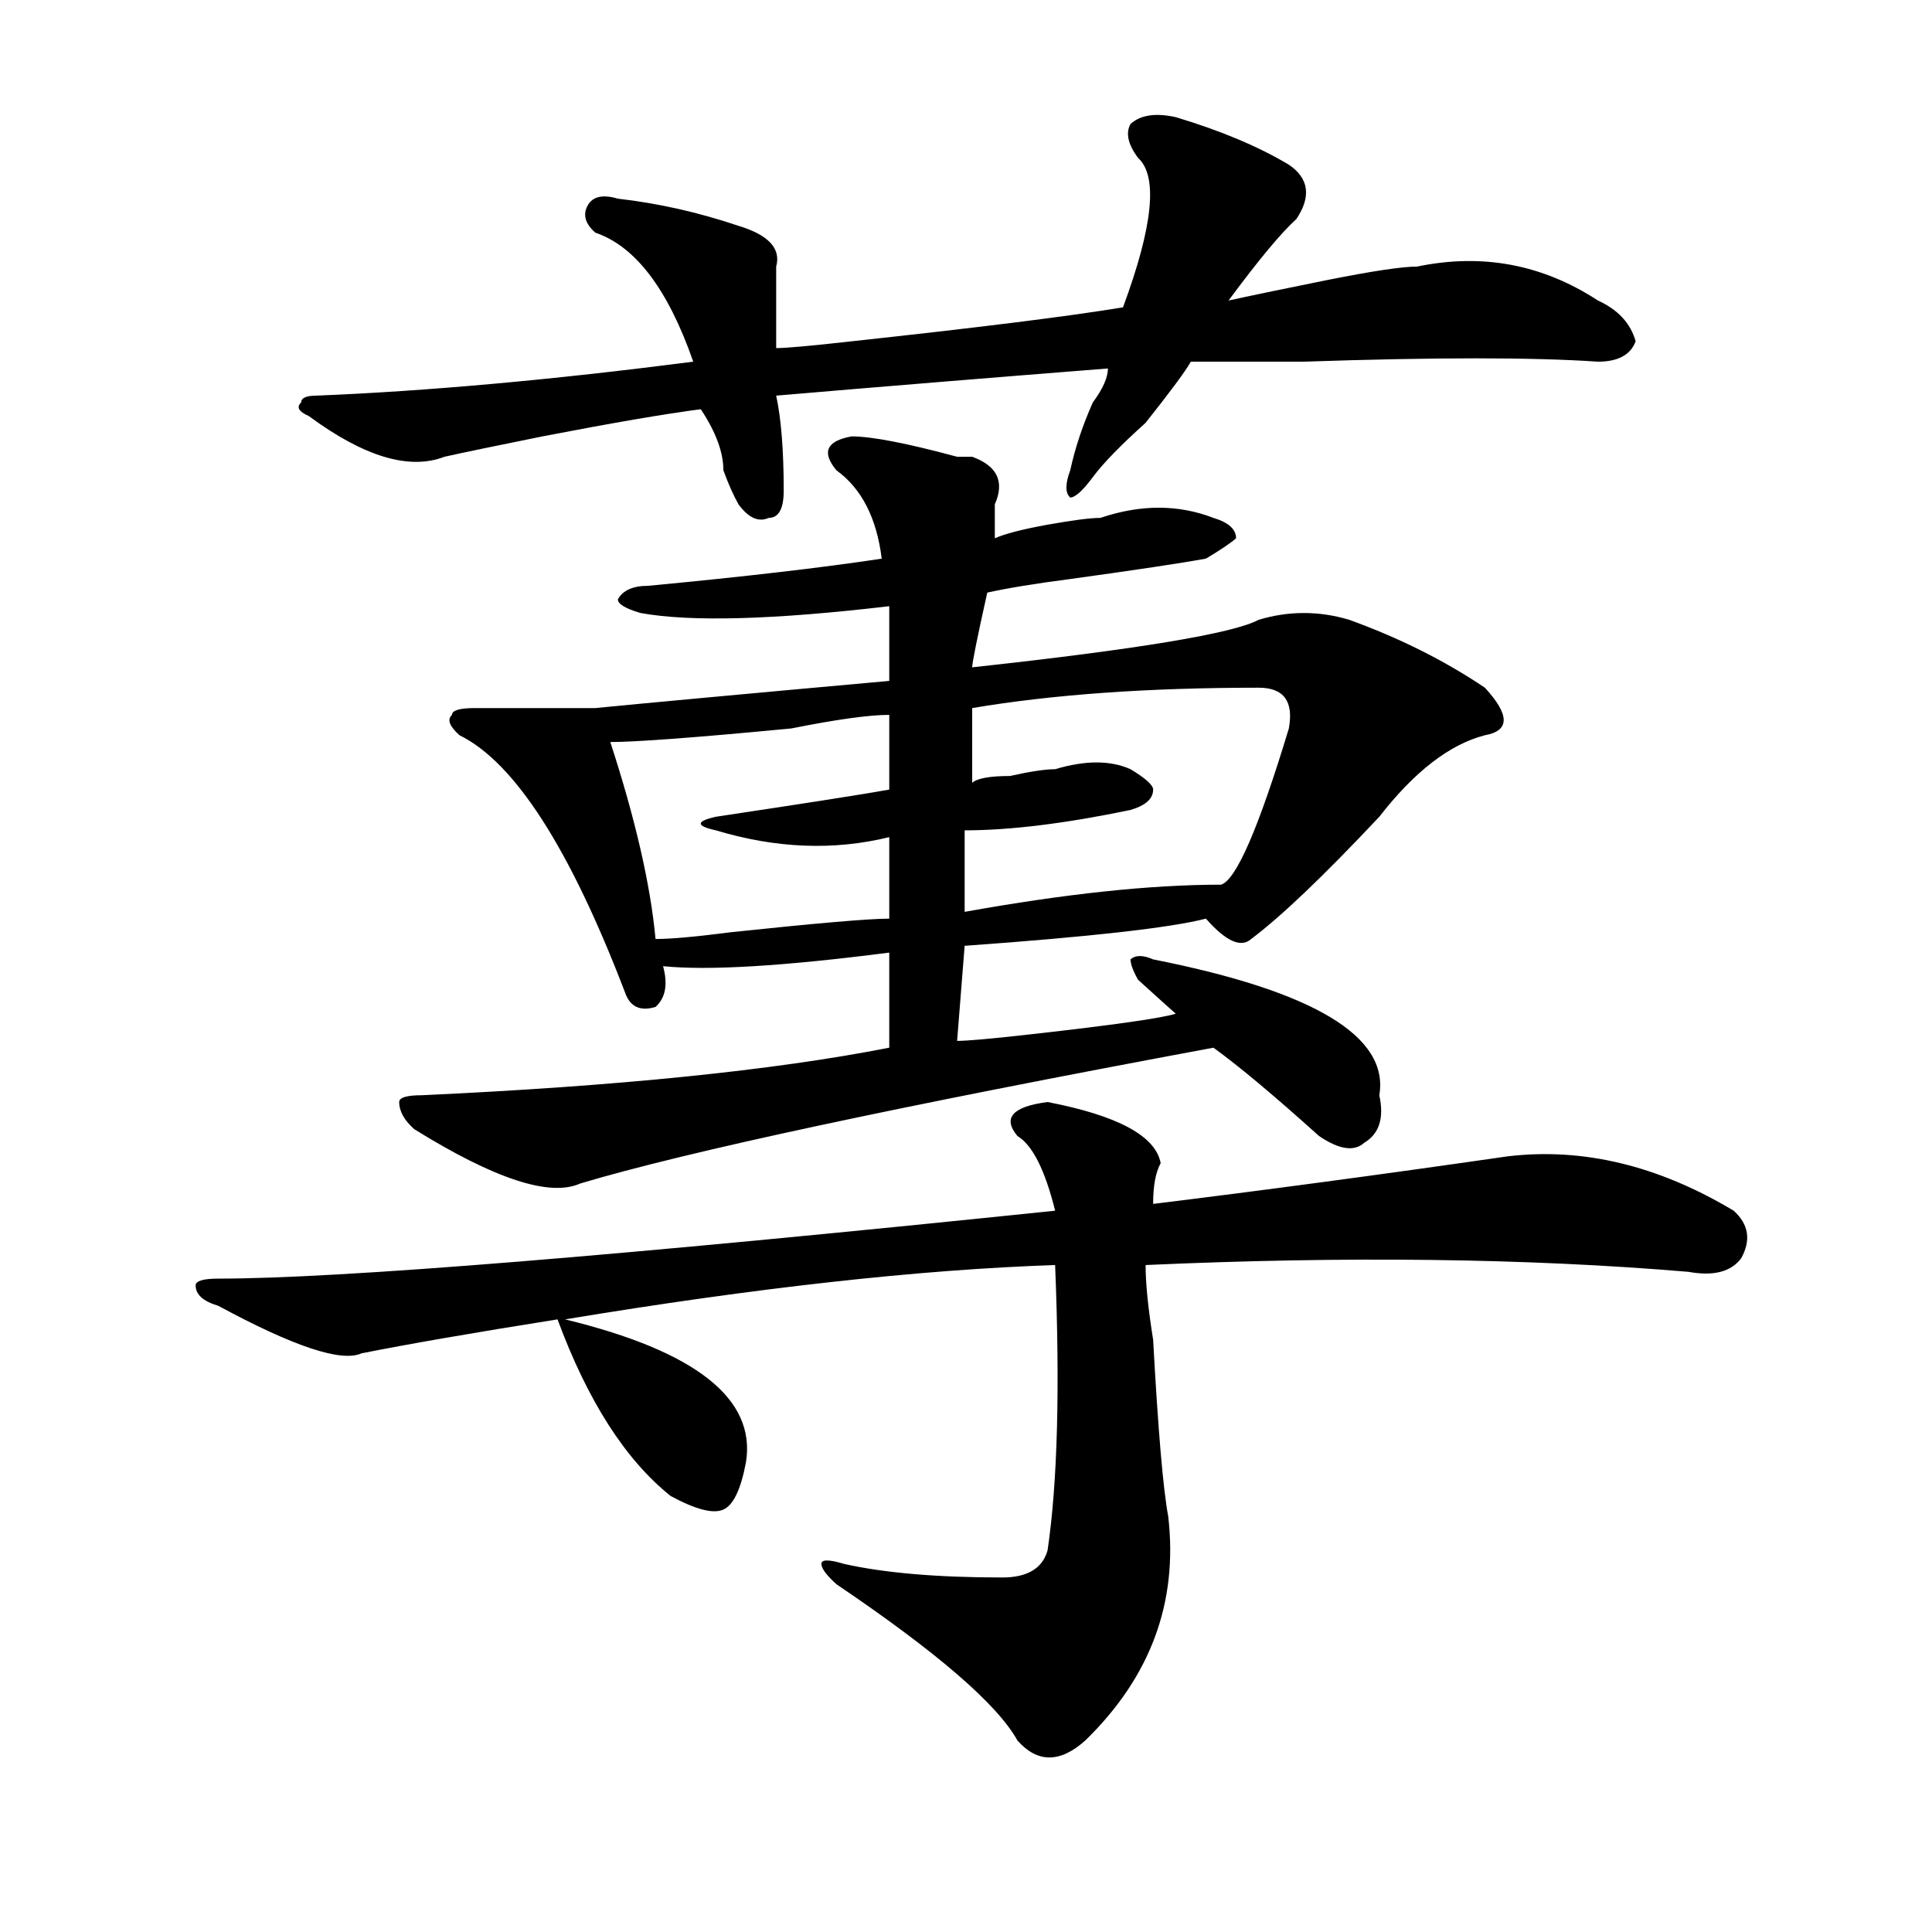
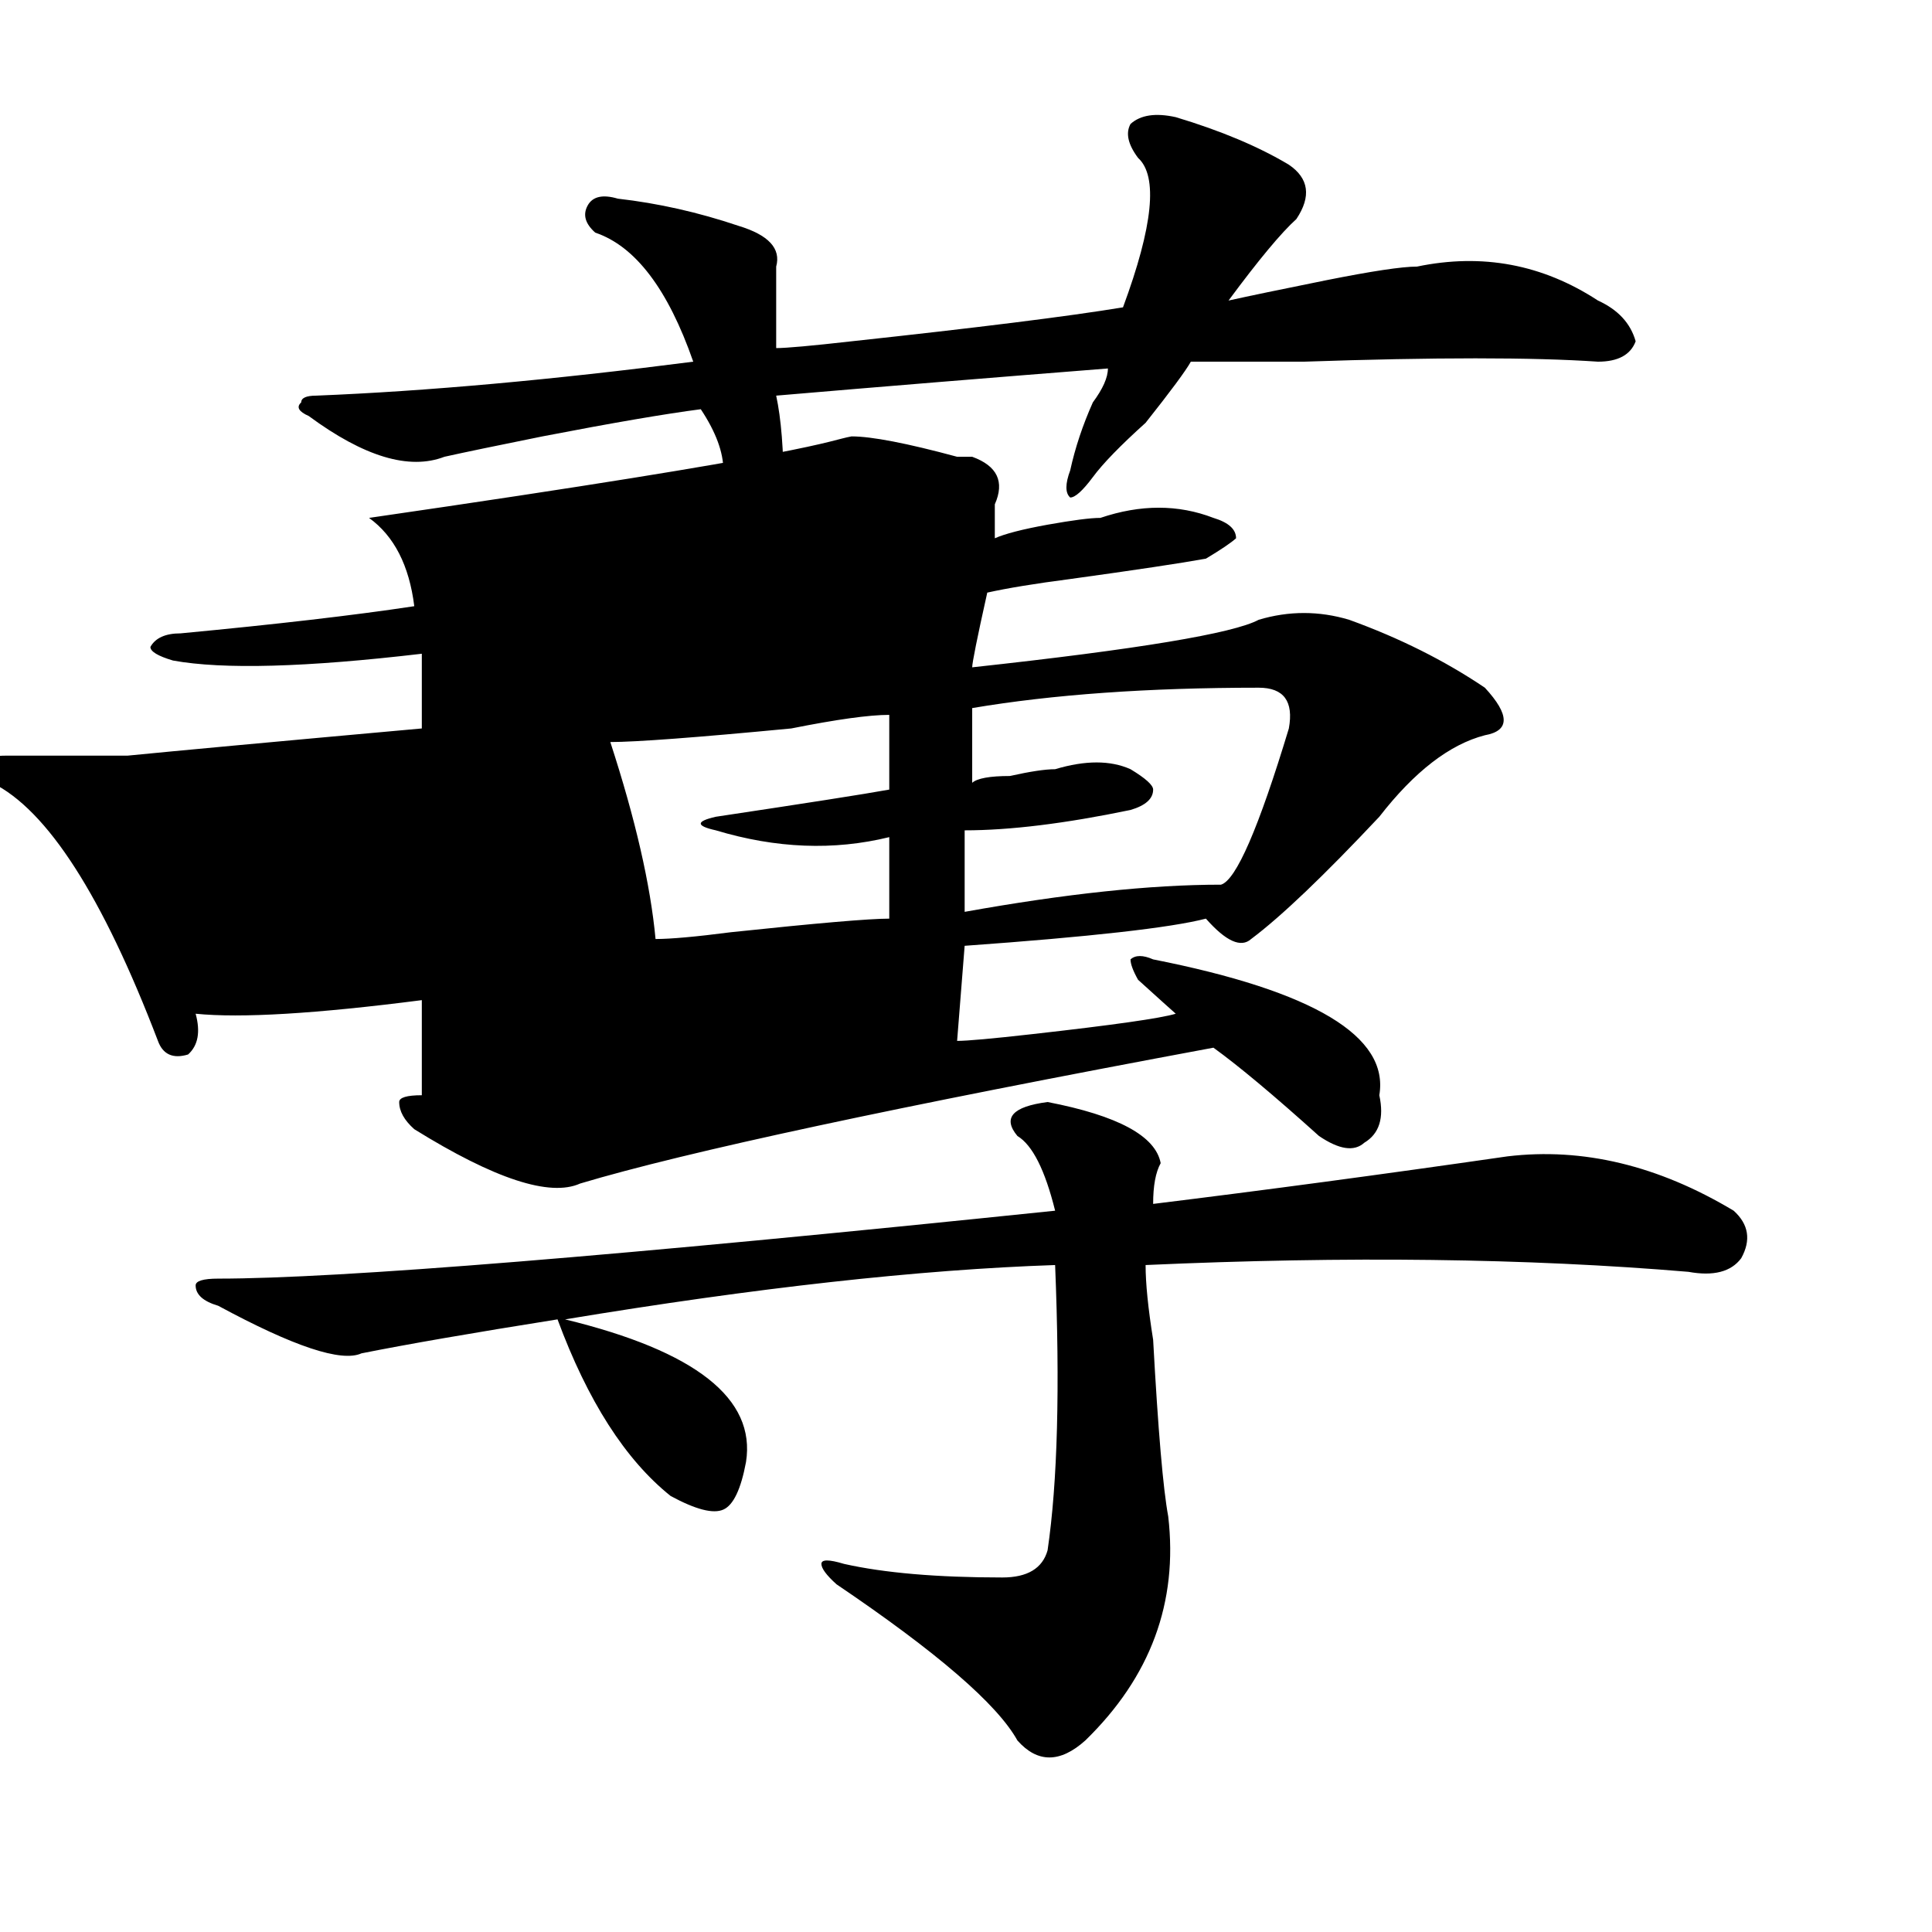
<svg xmlns="http://www.w3.org/2000/svg" version="1.1" id="图层_1" x="0px" y="0px" width="1000px" height="1000px" viewBox="0 0 1000 1000" enable-background="new 0 0 1000 1000" xml:space="preserve">
-   <path d="M542.23,570.406c36.401,7.031,55.913,17.578,58.535,31.641c-2.622,4.725-3.902,11.756-3.902,21.094  c57.193-7.031,118.351-15.216,183.41-24.609c39.023-4.669,78.047,4.725,117.07,28.125c7.805,7.031,9.085,15.271,3.902,24.609  c-5.244,7.031-14.329,9.394-27.316,7.031c-83.291-7.031-176.947-8.185-280.969-3.516c0,9.394,1.28,22.303,3.902,38.672  c2.561,46.912,5.183,77.344,7.805,91.406c5.183,44.494-9.146,83.166-42.926,116.016c-13.049,11.7-24.756,11.7-35.121,0  c-10.427-18.787-41.646-45.703-93.656-80.859c-5.244-4.725-7.805-8.24-7.805-10.547c0-2.362,3.902-2.362,11.707,0  c20.792,4.669,48.108,7.031,81.949,7.031c12.987,0,20.792-4.725,23.414-14.063c5.183-35.156,6.463-84.375,3.902-147.656  c-70.242,2.362-154.813,11.756-253.652,28.125c67.62,16.425,98.839,41.034,93.656,73.828c-2.622,14.063-6.524,22.303-11.707,24.609  c-5.244,2.362-14.329,0-27.316-7.031c-23.414-18.731-42.926-49.219-58.535-91.406c-44.268,7.031-78.047,12.909-101.461,17.578  c-10.427,4.725-35.121-3.516-74.145-24.609c-7.805-2.307-11.707-5.822-11.707-10.547c0-2.307,3.902-3.516,11.707-3.516  c62.438,0,206.824-11.7,433.16-35.156c-5.244-21.094-11.707-33.947-19.512-38.672C518.816,578.646,523.999,572.769,542.23,570.406z   M608.57,60.641c23.414,7.031,42.926,15.271,58.535,24.609c10.365,7.031,11.707,16.425,3.902,28.125  c-7.805,7.031-19.512,21.094-35.121,42.188c10.365-2.307,27.316-5.822,50.73-10.547c23.414-4.669,39.023-7.031,46.828-7.031  c33.779-7.031,64.998-1.153,93.656,17.578c10.365,4.725,16.89,11.756,19.512,21.094c-2.622,7.031-9.146,10.547-19.512,10.547  c-33.841-2.307-84.571-2.307-152.191,0c-28.658,0-48.17,0-58.535,0c-2.622,4.725-10.427,15.271-23.414,31.641  c-13.049,11.756-22.134,21.094-27.316,28.125c-5.244,7.031-9.146,10.547-11.707,10.547c-2.622-2.307-2.622-7.031,0-14.063  c2.561-11.7,6.463-23.4,11.707-35.156c5.183-7.031,7.805-12.854,7.805-17.578c-59.877,4.725-117.07,9.394-171.703,14.063  c2.561,11.756,3.902,28.125,3.902,49.219c0,9.394-2.622,14.063-7.805,14.063c-5.244,2.362-10.427,0-15.609-7.031  c-2.622-4.669-5.244-10.547-7.805-17.578c0-9.338-3.902-19.885-11.707-31.641c-18.231,2.362-45.548,7.031-81.949,14.063  c-23.414,4.725-40.365,8.24-50.73,10.547c-18.231,7.031-41.646,0-70.242-21.094c-5.244-2.307-6.524-4.669-3.902-7.031  c0-2.307,2.561-3.516,7.805-3.516c57.193-2.307,122.253-8.185,195.117-17.578c-13.049-37.463-29.938-59.766-50.73-66.797  c-5.244-4.669-6.524-9.338-3.902-14.063c2.561-4.669,7.805-5.822,15.609-3.516c20.792,2.362,41.584,7.031,62.438,14.063  c15.609,4.725,22.072,11.756,19.512,21.094c0,14.063,0,28.125,0,42.188c5.183,0,18.17-1.153,39.023-3.516  c64.998-7.031,111.826-12.854,140.484-17.578c15.609-42.188,18.17-67.95,7.805-77.344c-5.244-7.031-6.524-12.854-3.902-17.578  C590.339,59.487,598.144,58.334,608.57,60.641z M440.77,225.875c10.365,0,28.597,3.516,54.633,10.547c2.561,0,5.183,0,7.805,0  c12.987,4.725,16.89,12.909,11.707,24.609c0,7.031,0,12.909,0,17.578c5.183-2.307,14.268-4.669,27.316-7.031  c12.987-2.307,22.072-3.516,27.316-3.516c20.792-7.031,40.304-7.031,58.535,0c7.805,2.362,11.707,5.878,11.707,10.547  c-2.622,2.362-7.805,5.878-15.609,10.547c-13.049,2.362-36.463,5.878-70.242,10.547c-18.231,2.362-32.561,4.725-42.926,7.031  c-5.244,23.456-7.805,36.365-7.805,38.672c85.852-9.338,135.24-17.578,148.289-24.609c15.609-4.669,31.219-4.669,46.828,0  c25.975,9.394,49.389,21.094,70.242,35.156c12.987,14.063,12.987,22.303,0,24.609c-18.231,4.725-36.463,18.787-54.633,42.188  c-28.658,30.487-50.73,51.581-66.34,63.281c-5.244,4.725-13.049,1.209-23.414-10.547c-18.231,4.725-59.877,9.394-124.875,14.063  l-3.902,49.219c5.183,0,18.17-1.153,39.023-3.516c41.584-4.669,66.34-8.185,74.145-10.547c-2.622-2.307-9.146-8.185-19.512-17.578  c-2.622-4.669-3.902-8.185-3.902-10.547c2.561-2.307,6.463-2.307,11.707,0c83.229,16.425,122.253,39.881,117.07,70.313  c2.561,11.756,0,19.94-7.805,24.609c-5.244,4.725-13.049,3.516-23.414-3.516c-23.414-21.094-41.646-36.31-54.633-45.703  c-163.898,30.487-273.164,53.943-327.797,70.313c-15.609,7.031-44.268-2.307-85.852-28.125c-5.244-4.669-7.805-9.338-7.805-14.063  c0-2.307,3.902-3.516,11.707-3.516c101.461-4.669,182.068-12.854,241.945-24.609c0-14.063,0-30.432,0-49.219  c-54.633,7.031-93.656,9.394-117.07,7.031c2.561,9.394,1.28,16.425-3.902,21.094c-7.805,2.362-13.049,0-15.609-7.031  c-28.658-74.981-57.255-119.531-85.852-133.594c-5.244-4.669-6.524-8.185-3.902-10.547c0-2.307,3.902-3.516,11.707-3.516  c20.792,0,41.584,0,62.438,0c23.414-2.307,74.145-7.031,152.191-14.063c0-14.063,0-26.916,0-38.672  c-59.877,7.031-102.803,8.24-128.777,3.516c-7.805-2.307-11.707-4.669-11.707-7.031c2.561-4.669,7.805-7.031,15.609-7.031  c49.389-4.669,89.754-9.338,120.973-14.063c-2.622-21.094-10.427-36.31-23.414-45.703  C425.16,234.115,427.721,228.237,440.77,225.875z M460.281,370.016c-10.427,0-27.316,2.362-50.73,7.031  c-49.45,4.725-80.669,7.031-93.656,7.031c12.987,39.881,20.792,73.828,23.414,101.953c7.805,0,20.792-1.153,39.023-3.516  c44.206-4.669,71.522-7.031,81.949-7.031c0-18.731,0-32.794,0-42.188c-28.658,7.031-58.535,5.878-89.754-3.516  c-10.427-2.307-10.427-4.669,0-7.031c46.828-7.031,76.705-11.7,89.754-14.063C460.281,399.35,460.281,386.44,460.281,370.016z   M651.496,355.953c-57.255,0-106.705,3.516-148.289,10.547v38.672c2.561-2.307,9.085-3.516,19.512-3.516  c10.365-2.307,18.17-3.516,23.414-3.516c15.609-4.669,28.597-4.669,39.023,0c7.805,4.725,11.707,8.24,11.707,10.547  c0,4.725-3.902,8.24-11.707,10.547c-33.841,7.031-62.438,10.547-85.852,10.547v42.188c52.011-9.338,96.217-14.063,132.68-14.063  c7.805-2.307,19.512-29.278,35.121-80.859C669.666,362.984,664.483,355.953,651.496,355.953z" />
+   <path d="M542.23,570.406c36.401,7.031,55.913,17.578,58.535,31.641c-2.622,4.725-3.902,11.756-3.902,21.094  c57.193-7.031,118.351-15.216,183.41-24.609c39.023-4.669,78.047,4.725,117.07,28.125c7.805,7.031,9.085,15.271,3.902,24.609  c-5.244,7.031-14.329,9.394-27.316,7.031c-83.291-7.031-176.947-8.185-280.969-3.516c0,9.394,1.28,22.303,3.902,38.672  c2.561,46.912,5.183,77.344,7.805,91.406c5.183,44.494-9.146,83.166-42.926,116.016c-13.049,11.7-24.756,11.7-35.121,0  c-10.427-18.787-41.646-45.703-93.656-80.859c-5.244-4.725-7.805-8.24-7.805-10.547c0-2.362,3.902-2.362,11.707,0  c20.792,4.669,48.108,7.031,81.949,7.031c12.987,0,20.792-4.725,23.414-14.063c5.183-35.156,6.463-84.375,3.902-147.656  c-70.242,2.362-154.813,11.756-253.652,28.125c67.62,16.425,98.839,41.034,93.656,73.828c-2.622,14.063-6.524,22.303-11.707,24.609  c-5.244,2.362-14.329,0-27.316-7.031c-23.414-18.731-42.926-49.219-58.535-91.406c-44.268,7.031-78.047,12.909-101.461,17.578  c-10.427,4.725-35.121-3.516-74.145-24.609c-7.805-2.307-11.707-5.822-11.707-10.547c0-2.307,3.902-3.516,11.707-3.516  c62.438,0,206.824-11.7,433.16-35.156c-5.244-21.094-11.707-33.947-19.512-38.672C518.816,578.646,523.999,572.769,542.23,570.406z   M608.57,60.641c23.414,7.031,42.926,15.271,58.535,24.609c10.365,7.031,11.707,16.425,3.902,28.125  c-7.805,7.031-19.512,21.094-35.121,42.188c10.365-2.307,27.316-5.822,50.73-10.547c23.414-4.669,39.023-7.031,46.828-7.031  c33.779-7.031,64.998-1.153,93.656,17.578c10.365,4.725,16.89,11.756,19.512,21.094c-2.622,7.031-9.146,10.547-19.512,10.547  c-33.841-2.307-84.571-2.307-152.191,0c-28.658,0-48.17,0-58.535,0c-2.622,4.725-10.427,15.271-23.414,31.641  c-13.049,11.756-22.134,21.094-27.316,28.125c-5.244,7.031-9.146,10.547-11.707,10.547c-2.622-2.307-2.622-7.031,0-14.063  c2.561-11.7,6.463-23.4,11.707-35.156c5.183-7.031,7.805-12.854,7.805-17.578c-59.877,4.725-117.07,9.394-171.703,14.063  c2.561,11.756,3.902,28.125,3.902,49.219c0,9.394-2.622,14.063-7.805,14.063c-5.244,2.362-10.427,0-15.609-7.031  c-2.622-4.669-5.244-10.547-7.805-17.578c0-9.338-3.902-19.885-11.707-31.641c-18.231,2.362-45.548,7.031-81.949,14.063  c-23.414,4.725-40.365,8.24-50.73,10.547c-18.231,7.031-41.646,0-70.242-21.094c-5.244-2.307-6.524-4.669-3.902-7.031  c0-2.307,2.561-3.516,7.805-3.516c57.193-2.307,122.253-8.185,195.117-17.578c-13.049-37.463-29.938-59.766-50.73-66.797  c-5.244-4.669-6.524-9.338-3.902-14.063c2.561-4.669,7.805-5.822,15.609-3.516c20.792,2.362,41.584,7.031,62.438,14.063  c15.609,4.725,22.072,11.756,19.512,21.094c0,14.063,0,28.125,0,42.188c5.183,0,18.17-1.153,39.023-3.516  c64.998-7.031,111.826-12.854,140.484-17.578c15.609-42.188,18.17-67.95,7.805-77.344c-5.244-7.031-6.524-12.854-3.902-17.578  C590.339,59.487,598.144,58.334,608.57,60.641z M440.77,225.875c10.365,0,28.597,3.516,54.633,10.547c2.561,0,5.183,0,7.805,0  c12.987,4.725,16.89,12.909,11.707,24.609c0,7.031,0,12.909,0,17.578c5.183-2.307,14.268-4.669,27.316-7.031  c12.987-2.307,22.072-3.516,27.316-3.516c20.792-7.031,40.304-7.031,58.535,0c7.805,2.362,11.707,5.878,11.707,10.547  c-2.622,2.362-7.805,5.878-15.609,10.547c-13.049,2.362-36.463,5.878-70.242,10.547c-18.231,2.362-32.561,4.725-42.926,7.031  c-5.244,23.456-7.805,36.365-7.805,38.672c85.852-9.338,135.24-17.578,148.289-24.609c15.609-4.669,31.219-4.669,46.828,0  c25.975,9.394,49.389,21.094,70.242,35.156c12.987,14.063,12.987,22.303,0,24.609c-18.231,4.725-36.463,18.787-54.633,42.188  c-28.658,30.487-50.73,51.581-66.34,63.281c-5.244,4.725-13.049,1.209-23.414-10.547c-18.231,4.725-59.877,9.394-124.875,14.063  l-3.902,49.219c5.183,0,18.17-1.153,39.023-3.516c41.584-4.669,66.34-8.185,74.145-10.547c-2.622-2.307-9.146-8.185-19.512-17.578  c-2.622-4.669-3.902-8.185-3.902-10.547c2.561-2.307,6.463-2.307,11.707,0c83.229,16.425,122.253,39.881,117.07,70.313  c2.561,11.756,0,19.94-7.805,24.609c-5.244,4.725-13.049,3.516-23.414-3.516c-23.414-21.094-41.646-36.31-54.633-45.703  c-163.898,30.487-273.164,53.943-327.797,70.313c-15.609,7.031-44.268-2.307-85.852-28.125c-5.244-4.669-7.805-9.338-7.805-14.063  c0-2.307,3.902-3.516,11.707-3.516c0-14.063,0-30.432,0-49.219  c-54.633,7.031-93.656,9.394-117.07,7.031c2.561,9.394,1.28,16.425-3.902,21.094c-7.805,2.362-13.049,0-15.609-7.031  c-28.658-74.981-57.255-119.531-85.852-133.594c-5.244-4.669-6.524-8.185-3.902-10.547c0-2.307,3.902-3.516,11.707-3.516  c20.792,0,41.584,0,62.438,0c23.414-2.307,74.145-7.031,152.191-14.063c0-14.063,0-26.916,0-38.672  c-59.877,7.031-102.803,8.24-128.777,3.516c-7.805-2.307-11.707-4.669-11.707-7.031c2.561-4.669,7.805-7.031,15.609-7.031  c49.389-4.669,89.754-9.338,120.973-14.063c-2.622-21.094-10.427-36.31-23.414-45.703  C425.16,234.115,427.721,228.237,440.77,225.875z M460.281,370.016c-10.427,0-27.316,2.362-50.73,7.031  c-49.45,4.725-80.669,7.031-93.656,7.031c12.987,39.881,20.792,73.828,23.414,101.953c7.805,0,20.792-1.153,39.023-3.516  c44.206-4.669,71.522-7.031,81.949-7.031c0-18.731,0-32.794,0-42.188c-28.658,7.031-58.535,5.878-89.754-3.516  c-10.427-2.307-10.427-4.669,0-7.031c46.828-7.031,76.705-11.7,89.754-14.063C460.281,399.35,460.281,386.44,460.281,370.016z   M651.496,355.953c-57.255,0-106.705,3.516-148.289,10.547v38.672c2.561-2.307,9.085-3.516,19.512-3.516  c10.365-2.307,18.17-3.516,23.414-3.516c15.609-4.669,28.597-4.669,39.023,0c7.805,4.725,11.707,8.24,11.707,10.547  c0,4.725-3.902,8.24-11.707,10.547c-33.841,7.031-62.438,10.547-85.852,10.547v42.188c52.011-9.338,96.217-14.063,132.68-14.063  c7.805-2.307,19.512-29.278,35.121-80.859C669.666,362.984,664.483,355.953,651.496,355.953z" />
</svg>